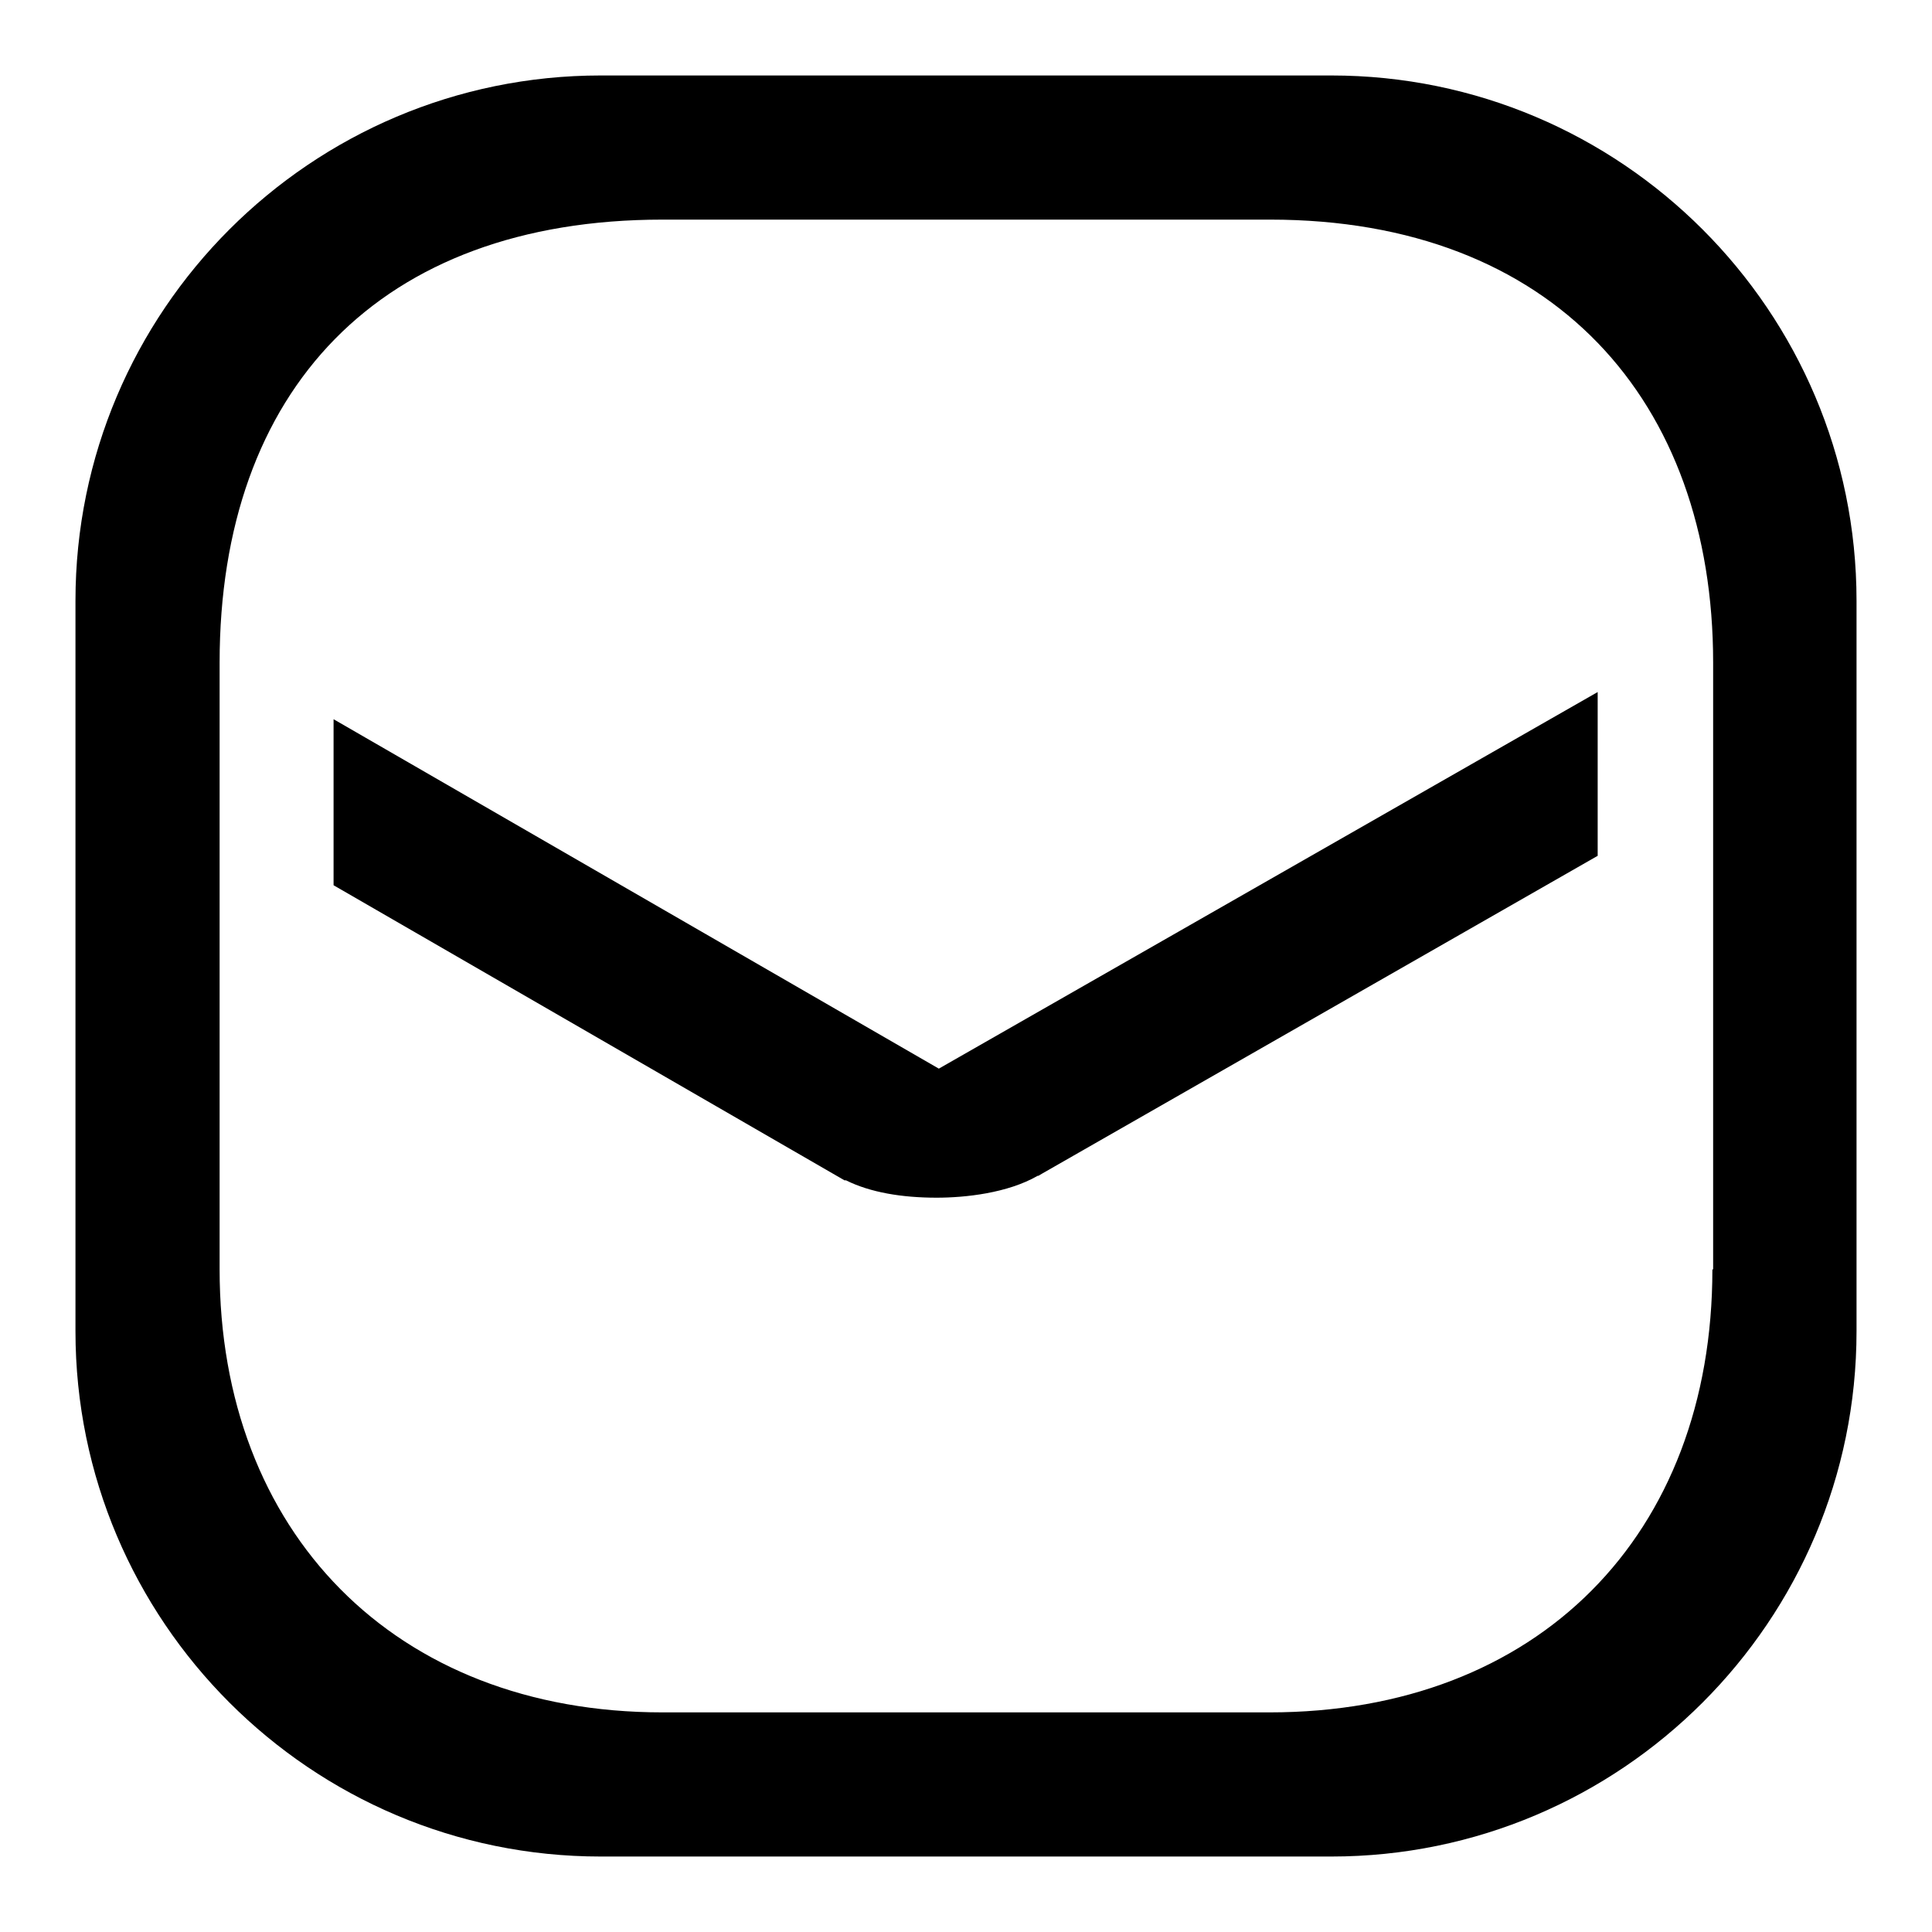
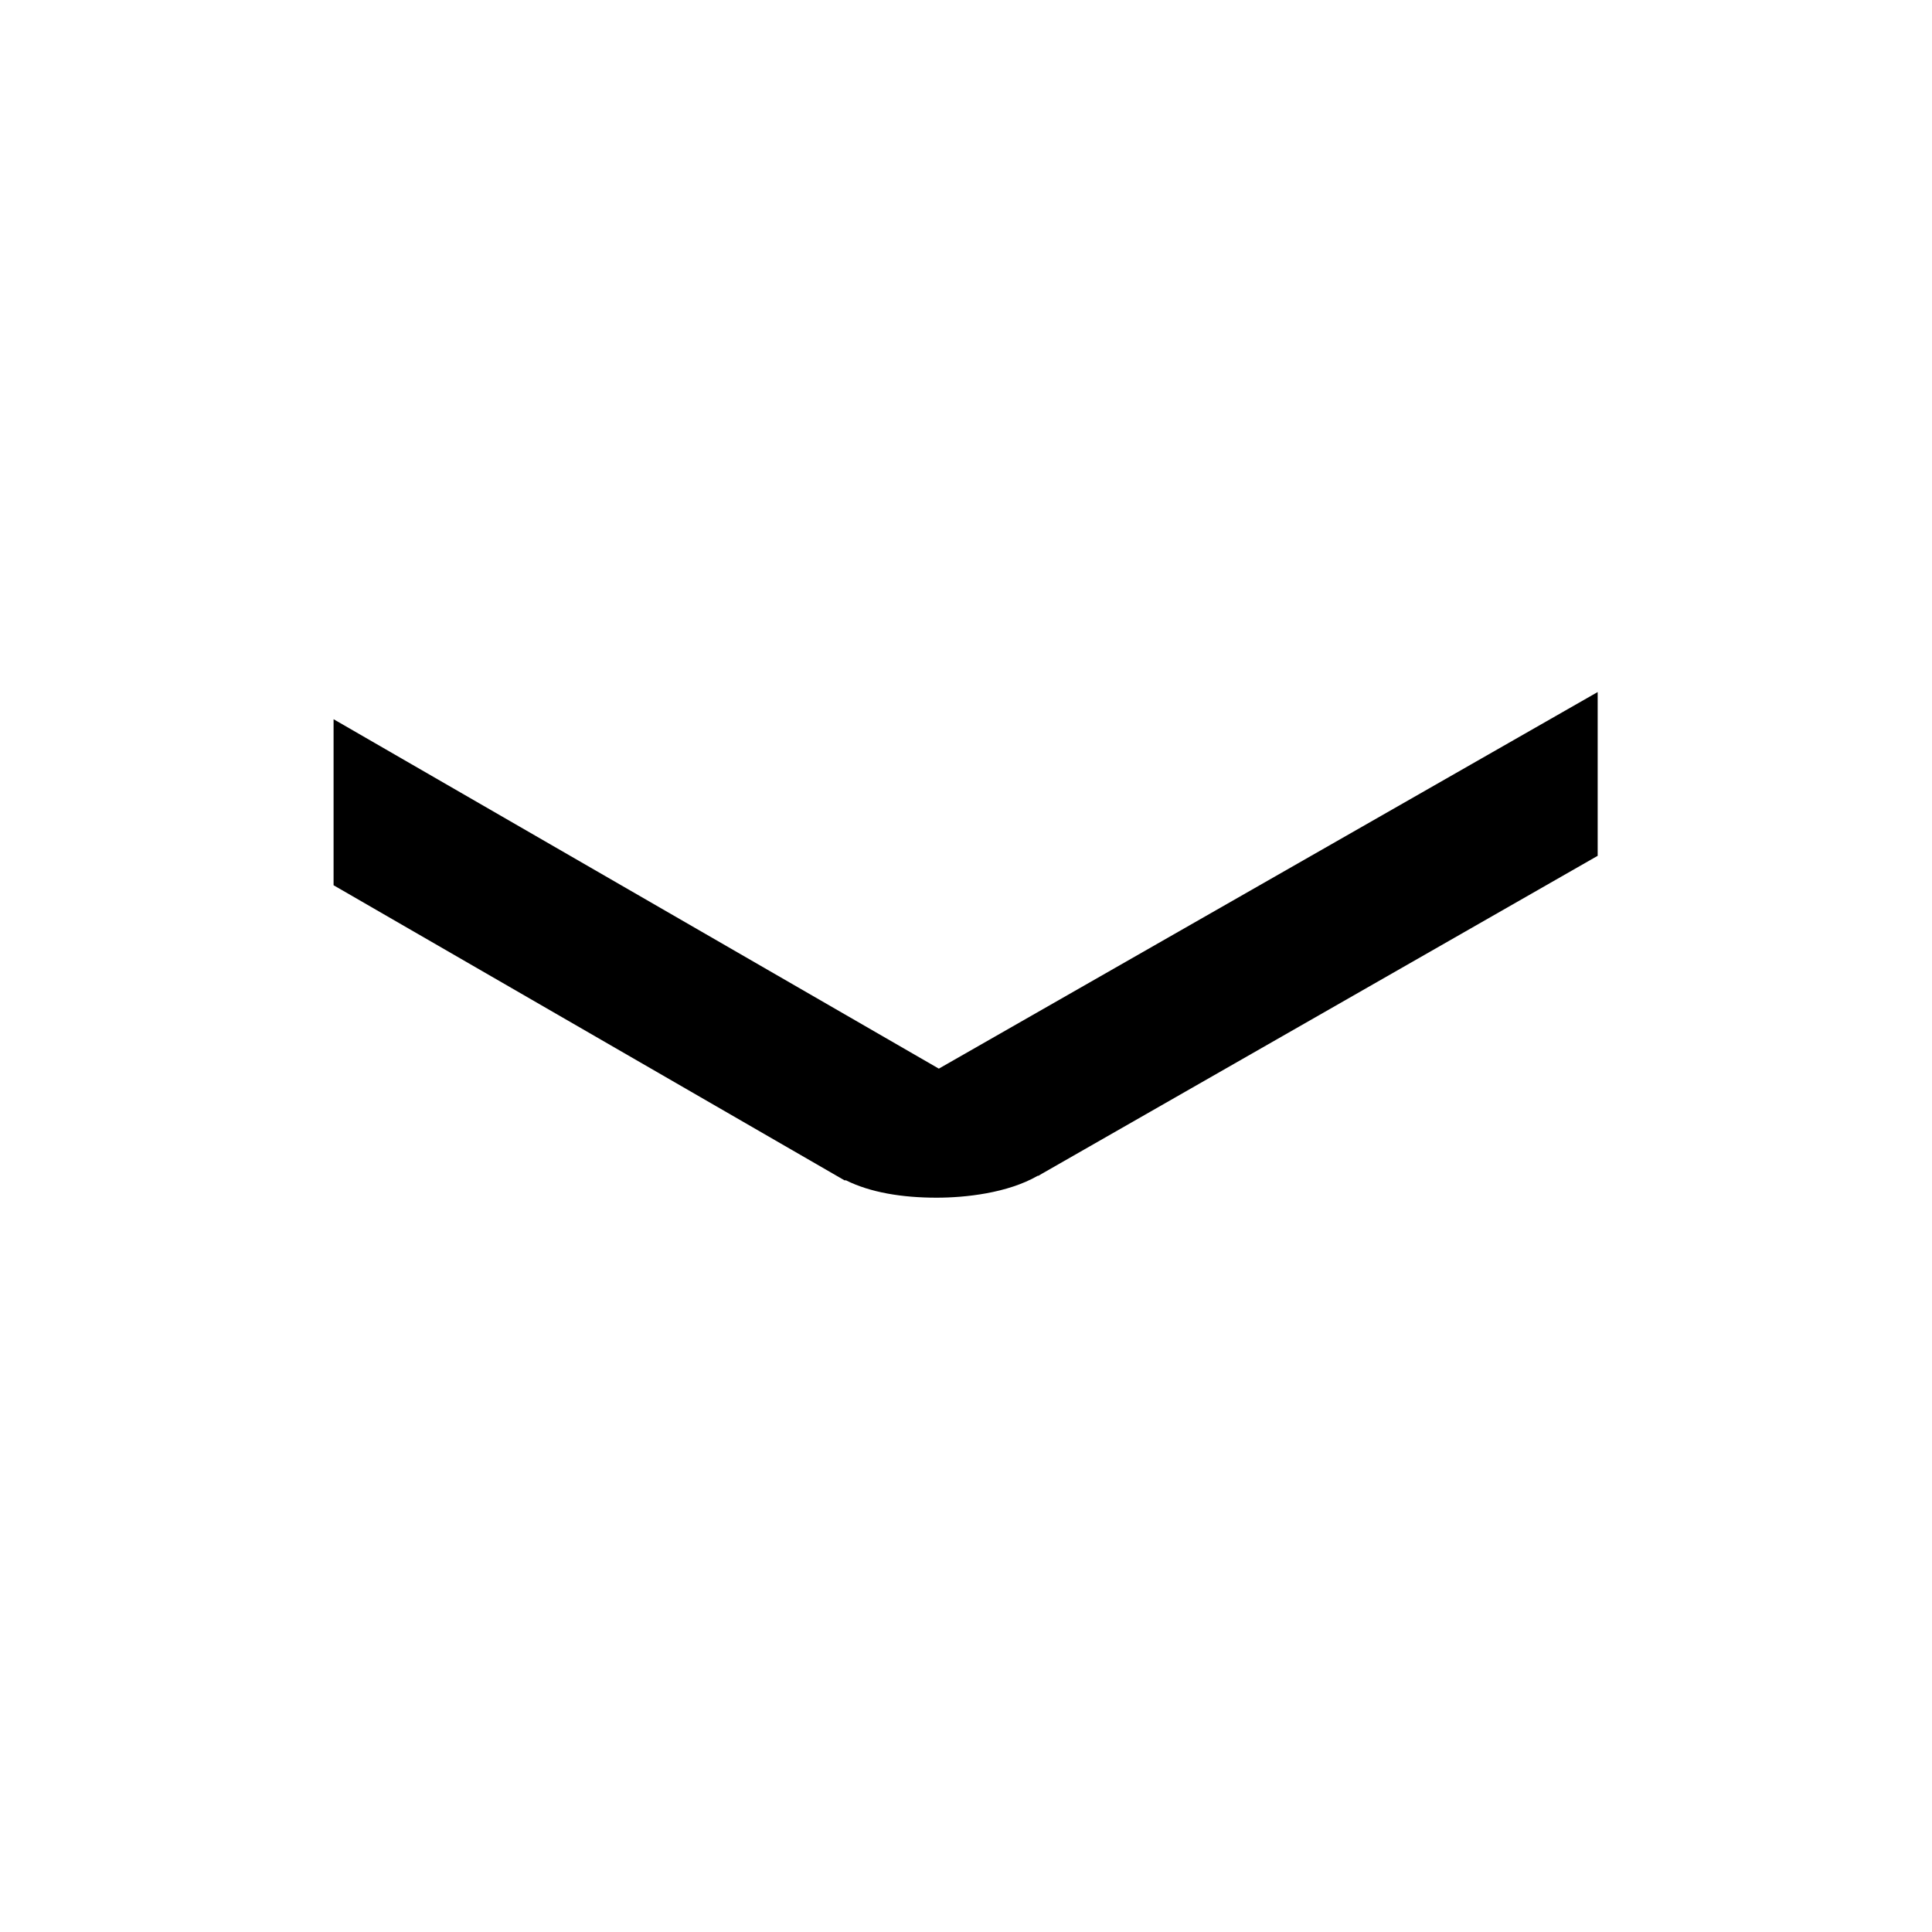
<svg xmlns="http://www.w3.org/2000/svg" version="1.1" x="0px" y="0px" viewBox="0 0 256 256" enable-background="new 0 0 256 256" xml:space="preserve">
  <g>
    <g>
-       <path fill="#000000" d="M176.4,10H79.6C41.2,10,10,41.2,10,79.6v96.8c0,38.4,31.2,69.6,69.6,69.6h96.8c38.4,0,69.6-31.2,69.6-69.6V79.6C246,41.2,214.8,10,176.4,10z M226.9,168.2c0,35.2-23.1,58.7-58.7,58.7H87.8c-35.6,0-58.7-24-58.7-58.7V87.8c0-36.1,21.2-58.7,58.7-58.7h80.5c37.5,0,58.7,24,58.7,58.7V168.2z" />
      <path fill="#000000" d="M44.2,95.3v22l67.7,39.1l0.2,0c3.2,1.6,7.4,2.3,12,2.3c3.8,0,9.4-0.6,13.4-2.9l0,0l0.1,0c0.2-0.1,0.3-0.2,0.5-0.3l73.6-42.1V91.7l-87.3,49.9L44.2,95.3z" />
    </g>
  </g>
</svg>